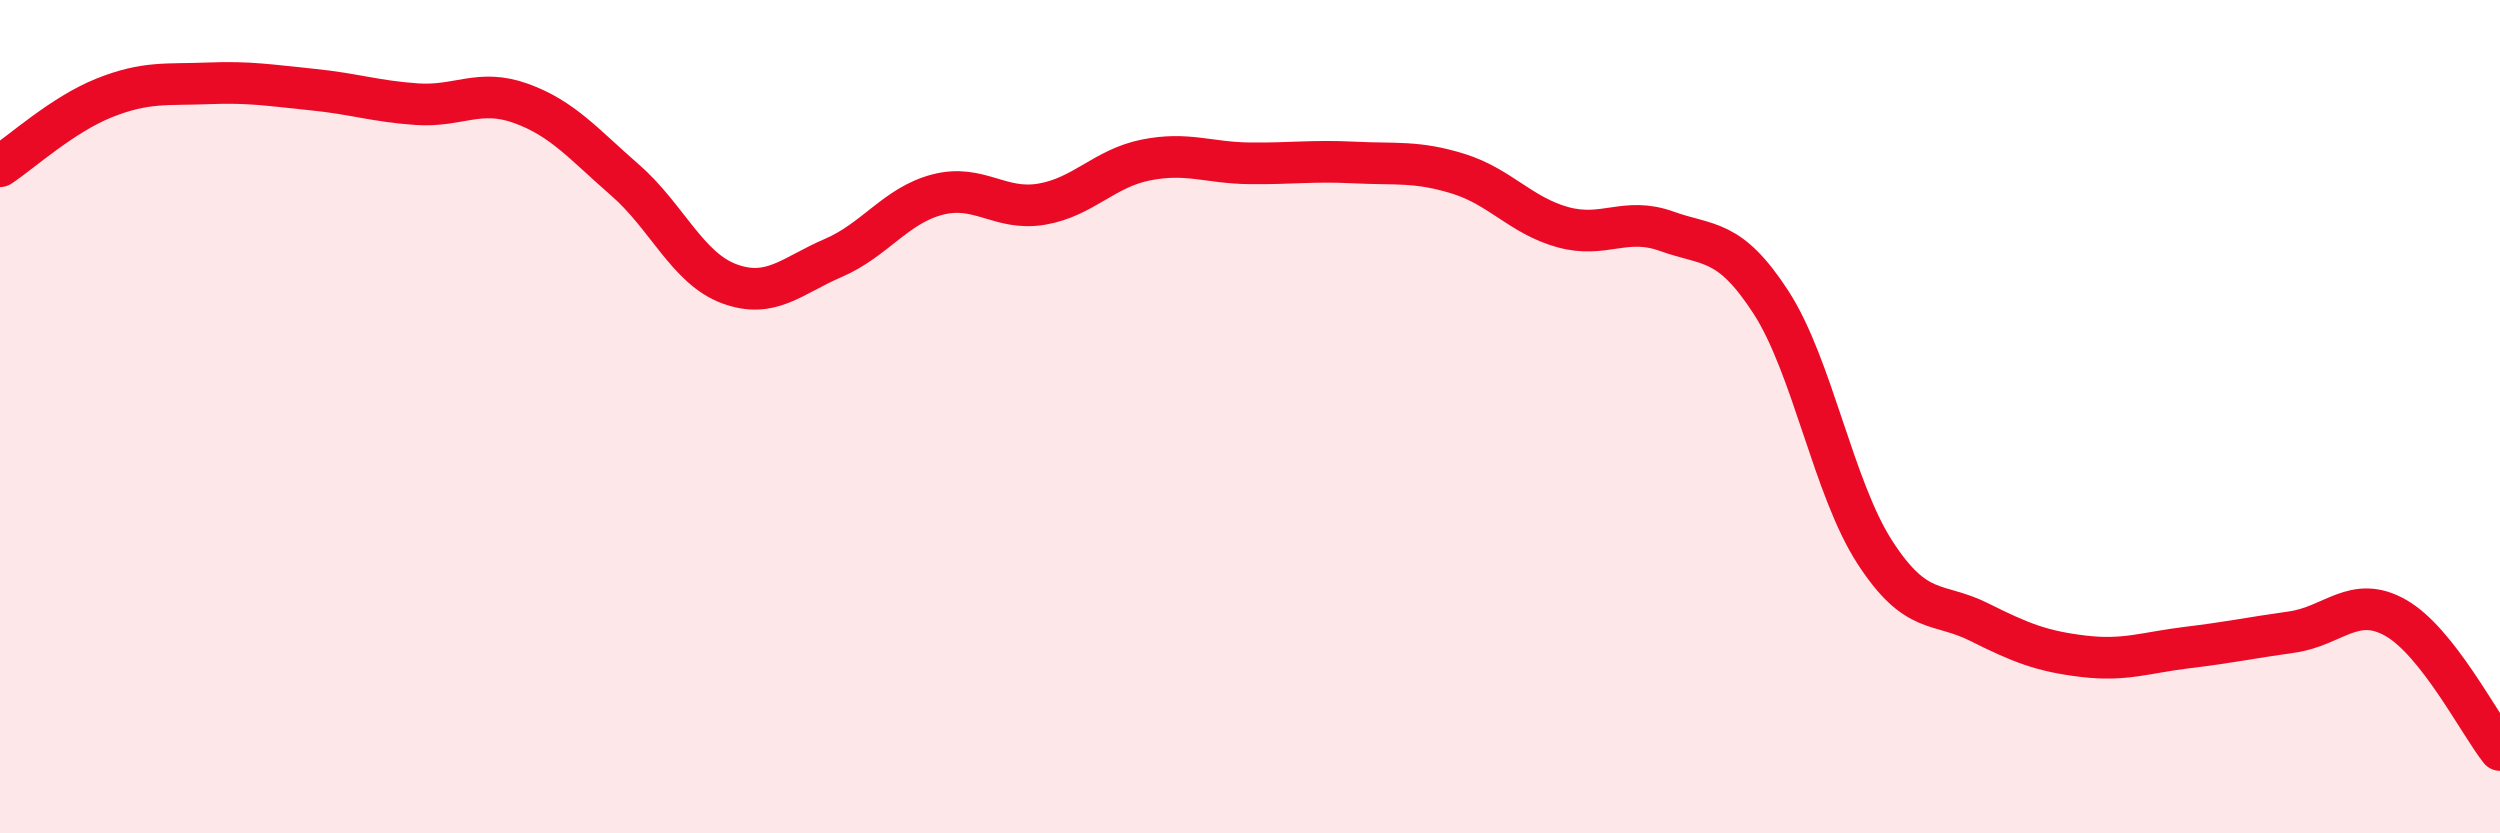
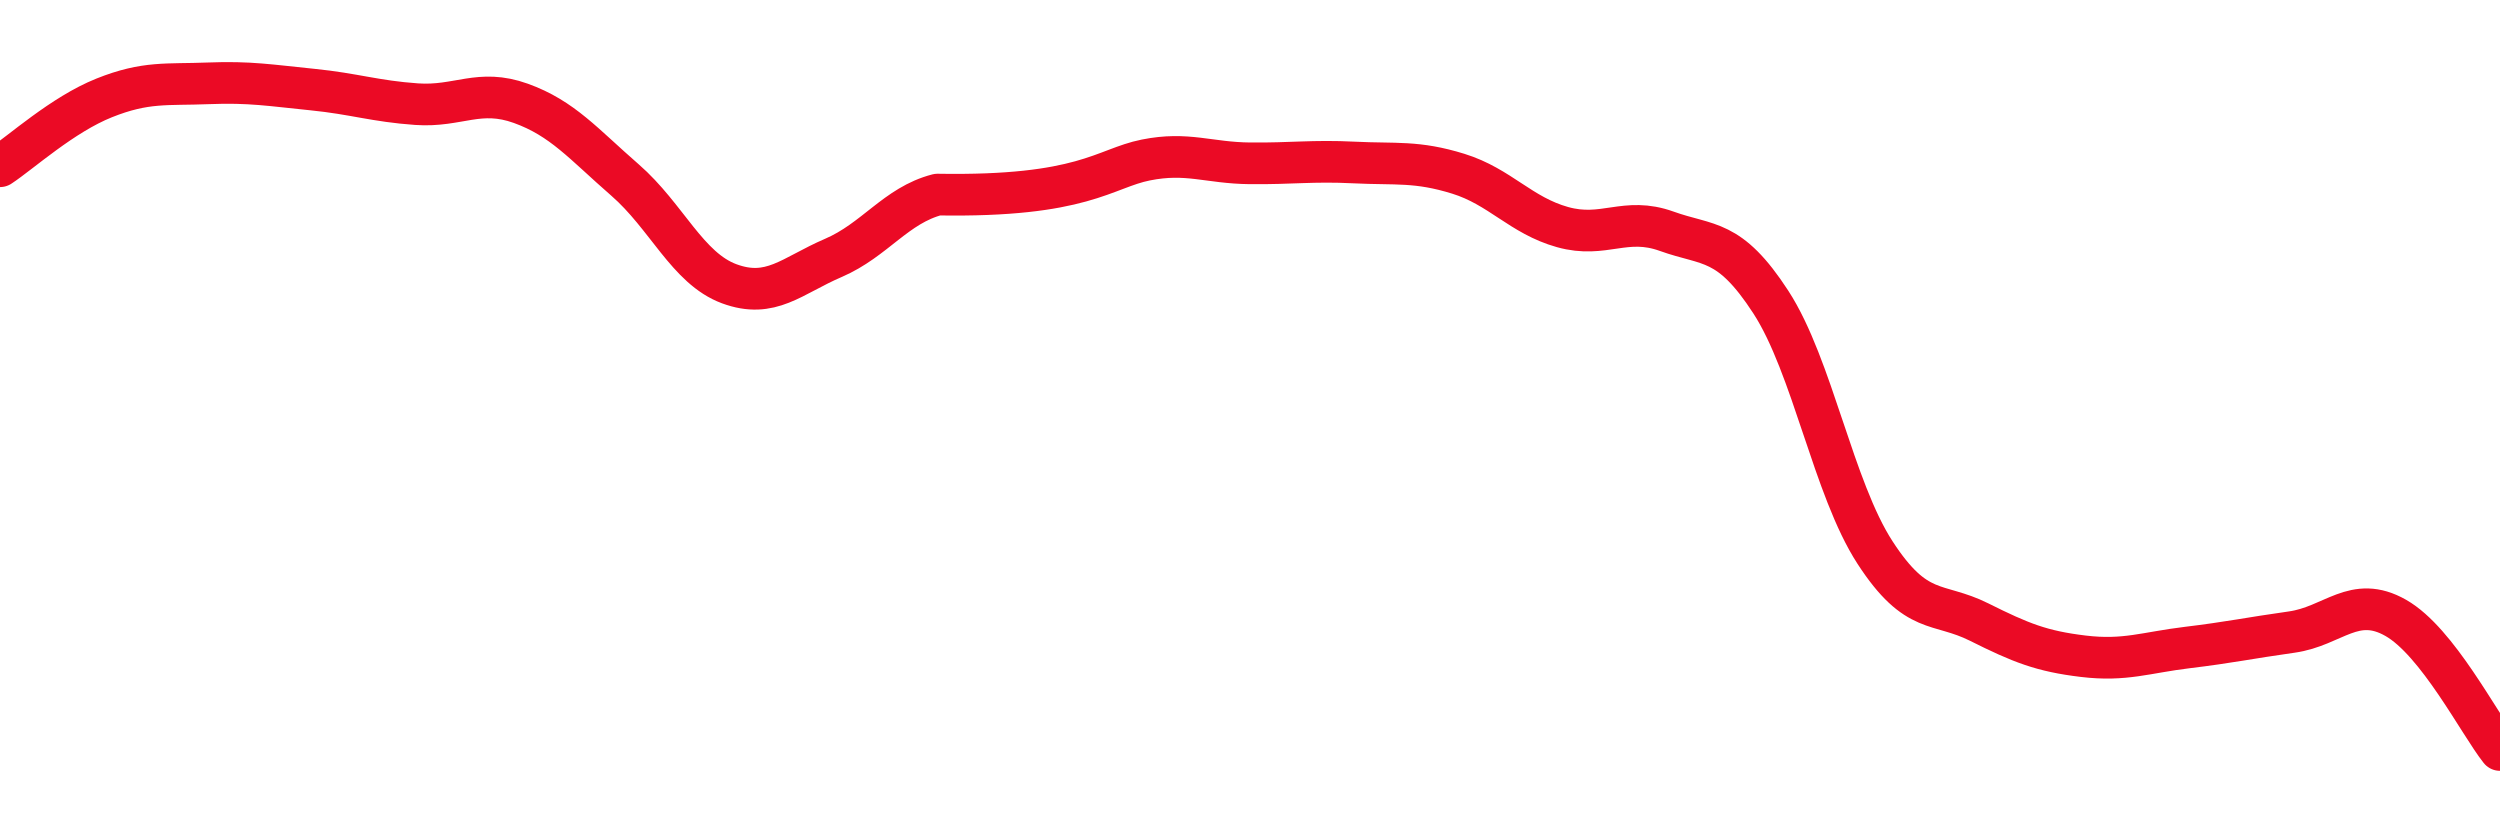
<svg xmlns="http://www.w3.org/2000/svg" width="60" height="20" viewBox="0 0 60 20">
-   <path d="M 0,3.99 C 0.5,3.66 1.5,2.75 2.5,2.35 C 3.5,1.95 4,2.04 5,2 C 6,1.96 6.5,2.05 7.5,2.15 C 8.5,2.25 9,2.43 10,2.5 C 11,2.57 11.5,2.12 12.5,2.48 C 13.5,2.84 14,3.45 15,4.32 C 16,5.19 16.5,6.44 17.5,6.81 C 18.5,7.18 19,6.62 20,6.19 C 21,5.76 21.5,4.93 22.5,4.67 C 23.5,4.41 24,5.07 25,4.9 C 26,4.73 26.5,4.04 27.5,3.84 C 28.5,3.64 29,3.91 30,3.92 C 31,3.93 31.5,3.85 32.5,3.9 C 33.5,3.95 34,3.86 35,4.17 C 36,4.48 36.5,5.17 37.5,5.45 C 38.5,5.73 39,5.19 40,5.55 C 41,5.91 41.5,5.71 42.5,7.25 C 43.5,8.79 44,11.72 45,13.26 C 46,14.8 46.5,14.43 47.5,14.93 C 48.5,15.43 49,15.63 50,15.75 C 51,15.87 51.5,15.66 52.5,15.54 C 53.5,15.42 54,15.31 55,15.17 C 56,15.03 56.5,14.26 57.5,14.83 C 58.5,15.4 59.5,17.37 60,18L60 20L0 20Z" fill="#EB0A25" opacity="0.1" stroke-linecap="round" stroke-linejoin="round" />
-   <path d="M 0,3.99 C 0.5,3.66 1.5,2.75 2.5,2.35 C 3.5,1.95 4,2.04 5,2 C 6,1.96 6.5,2.05 7.5,2.15 C 8.5,2.25 9,2.43 10,2.5 C 11,2.57 11.5,2.12 12.5,2.48 C 13.5,2.84 14,3.45 15,4.32 C 16,5.19 16.5,6.44 17.5,6.81 C 18.5,7.18 19,6.62 20,6.19 C 21,5.76 21.5,4.93 22.5,4.67 C 23.5,4.41 24,5.07 25,4.9 C 26,4.73 26.5,4.04 27.5,3.84 C 28.5,3.64 29,3.91 30,3.92 C 31,3.93 31.5,3.85 32.5,3.9 C 33.5,3.95 34,3.86 35,4.17 C 36,4.48 36.5,5.17 37.5,5.45 C 38.5,5.73 39,5.19 40,5.55 C 41,5.91 41.5,5.71 42.5,7.25 C 43.5,8.79 44,11.72 45,13.26 C 46,14.8 46.5,14.43 47.5,14.93 C 48.5,15.43 49,15.63 50,15.75 C 51,15.87 51.5,15.66 52.5,15.54 C 53.5,15.42 54,15.31 55,15.17 C 56,15.03 56.5,14.26 57.5,14.83 C 58.5,15.4 59.5,17.37 60,18" stroke="#EB0A25" stroke-width="1" fill="none" stroke-linecap="round" stroke-linejoin="round" />
+   <path d="M 0,3.99 C 0.5,3.66 1.5,2.75 2.5,2.35 C 3.5,1.95 4,2.04 5,2 C 6,1.96 6.5,2.05 7.5,2.15 C 8.5,2.25 9,2.43 10,2.5 C 11,2.57 11.5,2.12 12.5,2.48 C 13.5,2.84 14,3.45 15,4.32 C 16,5.19 16.5,6.44 17.5,6.81 C 18.5,7.18 19,6.62 20,6.19 C 21,5.76 21.5,4.93 22.5,4.67 C 26,4.73 26.5,4.04 27.5,3.84 C 28.5,3.64 29,3.91 30,3.92 C 31,3.93 31.5,3.85 32.5,3.9 C 33.5,3.95 34,3.86 35,4.17 C 36,4.48 36.5,5.17 37.5,5.45 C 38.5,5.73 39,5.19 40,5.55 C 41,5.91 41.5,5.71 42.5,7.25 C 43.5,8.79 44,11.72 45,13.26 C 46,14.8 46.5,14.43 47.5,14.93 C 48.5,15.43 49,15.63 50,15.75 C 51,15.87 51.5,15.66 52.5,15.54 C 53.5,15.42 54,15.31 55,15.17 C 56,15.03 56.5,14.26 57.5,14.83 C 58.5,15.4 59.5,17.37 60,18" stroke="#EB0A25" stroke-width="1" fill="none" stroke-linecap="round" stroke-linejoin="round" />
</svg>